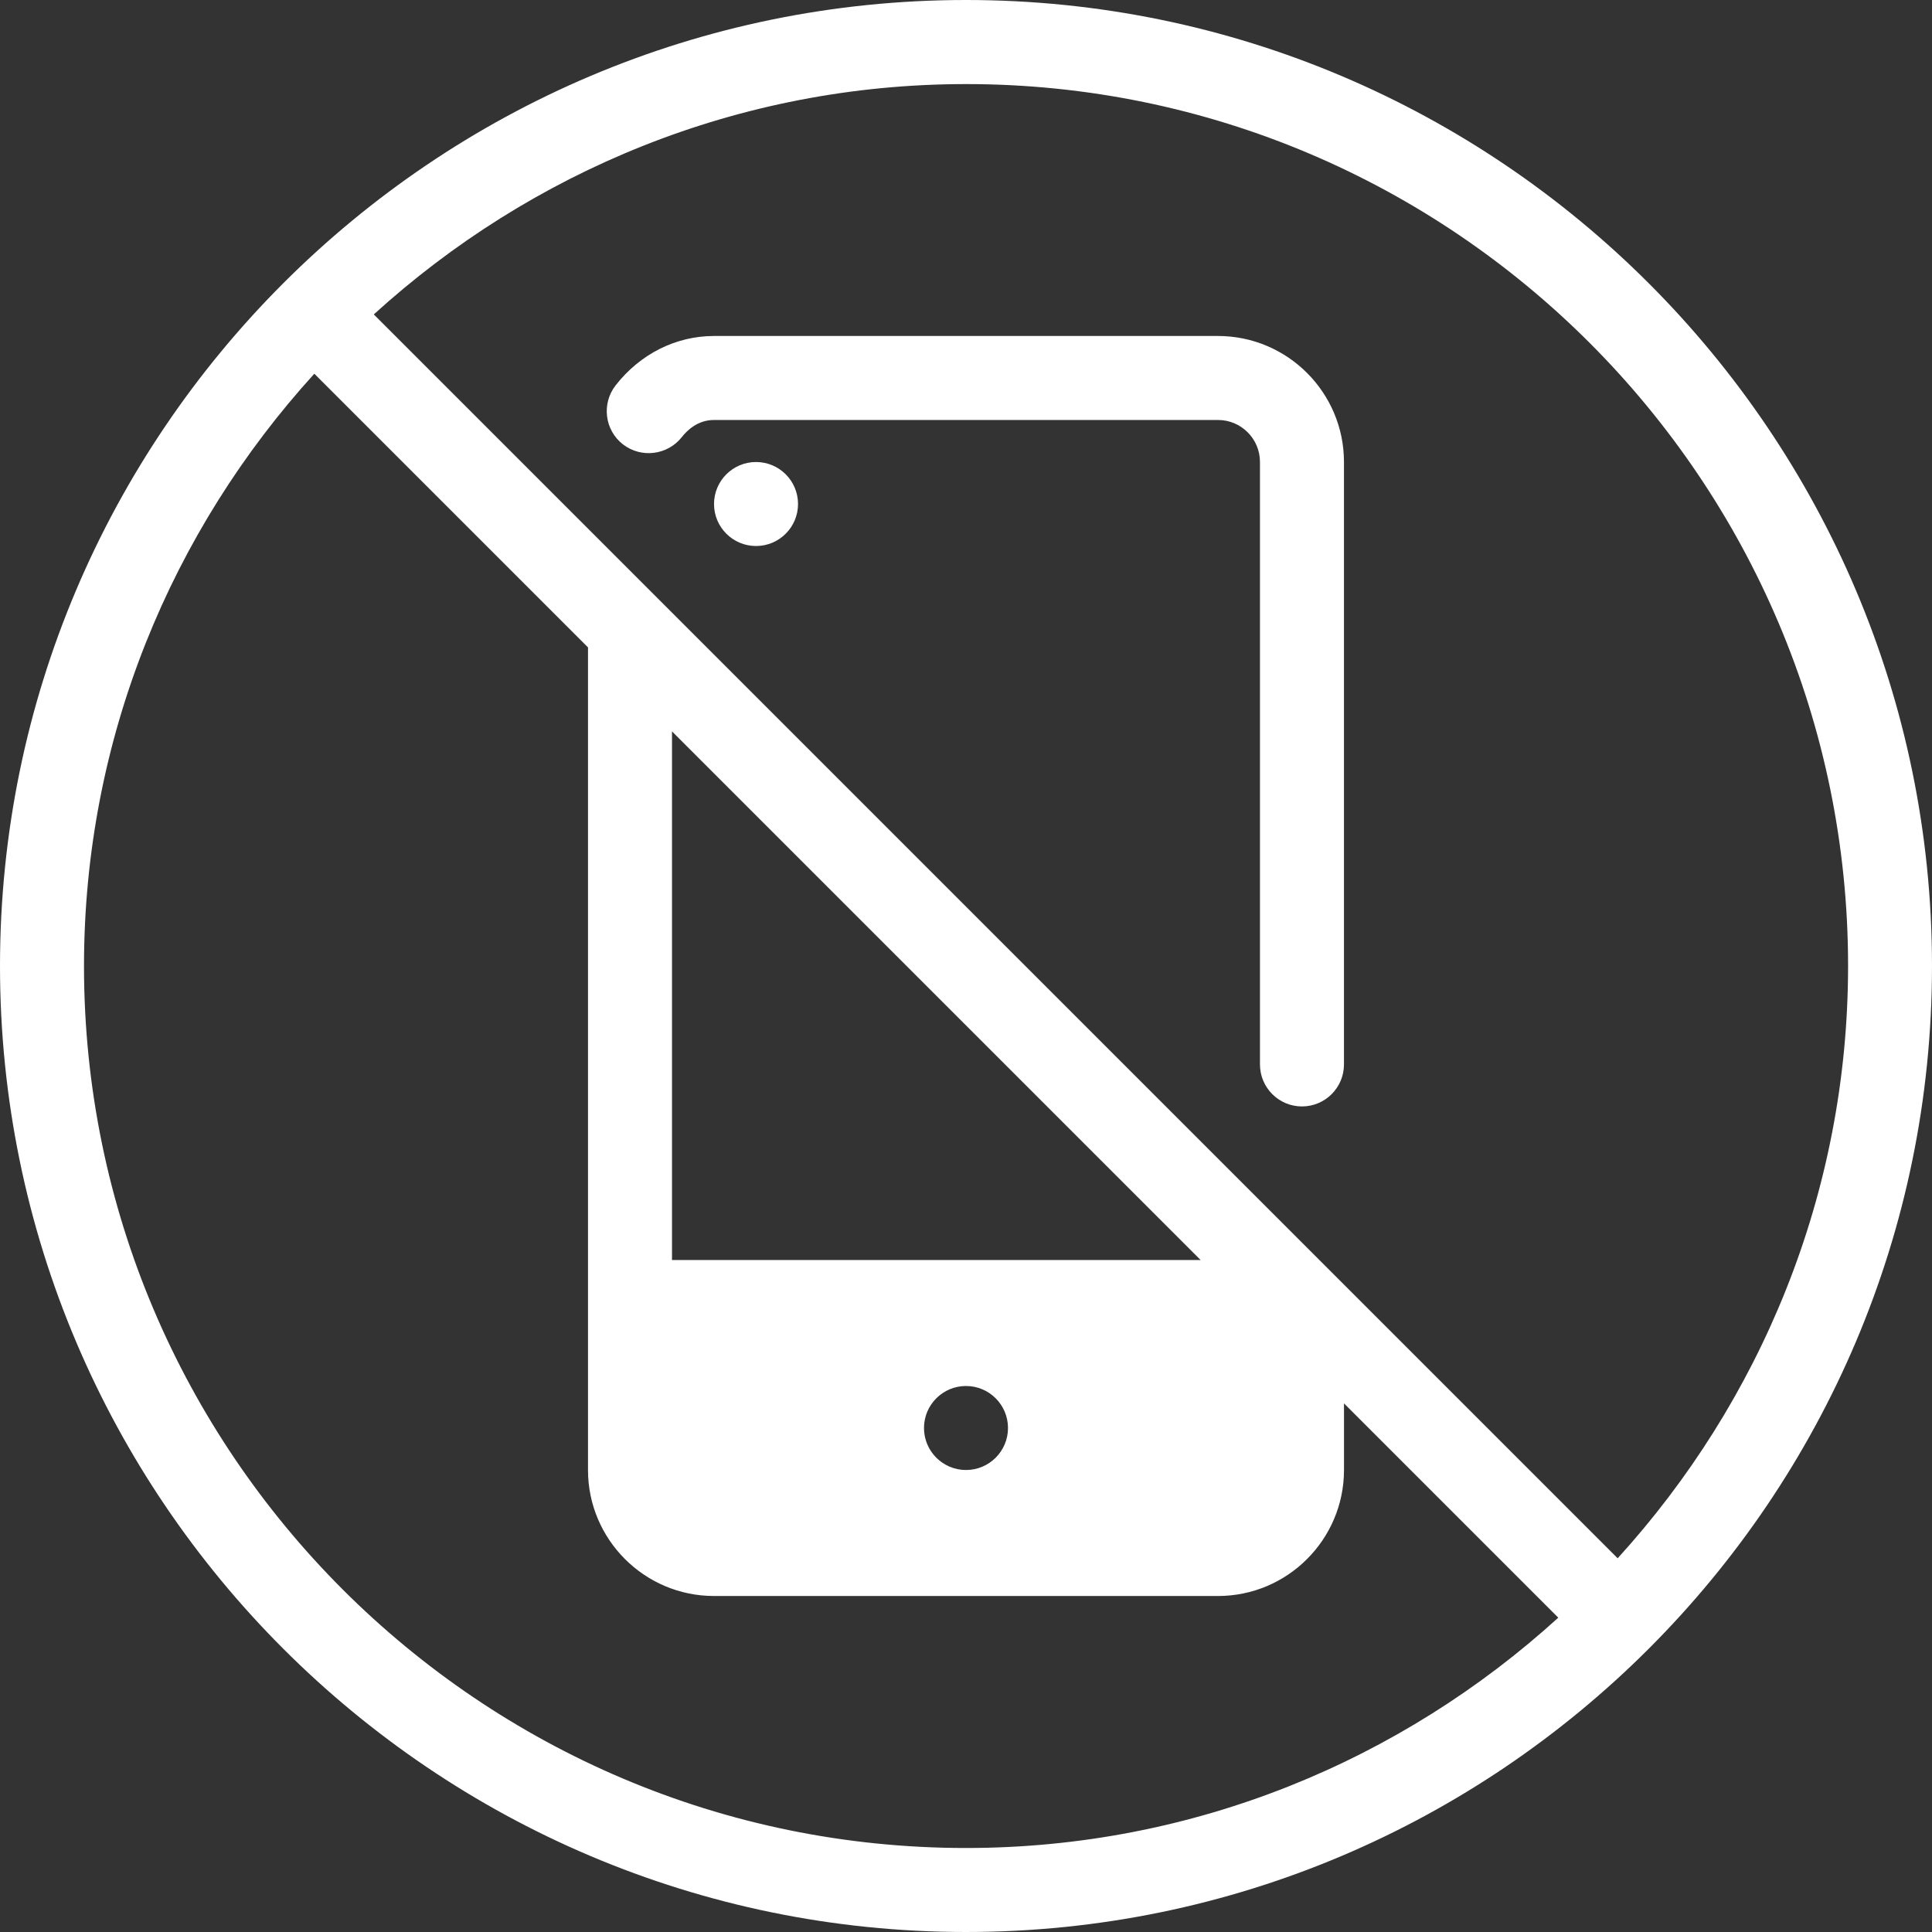
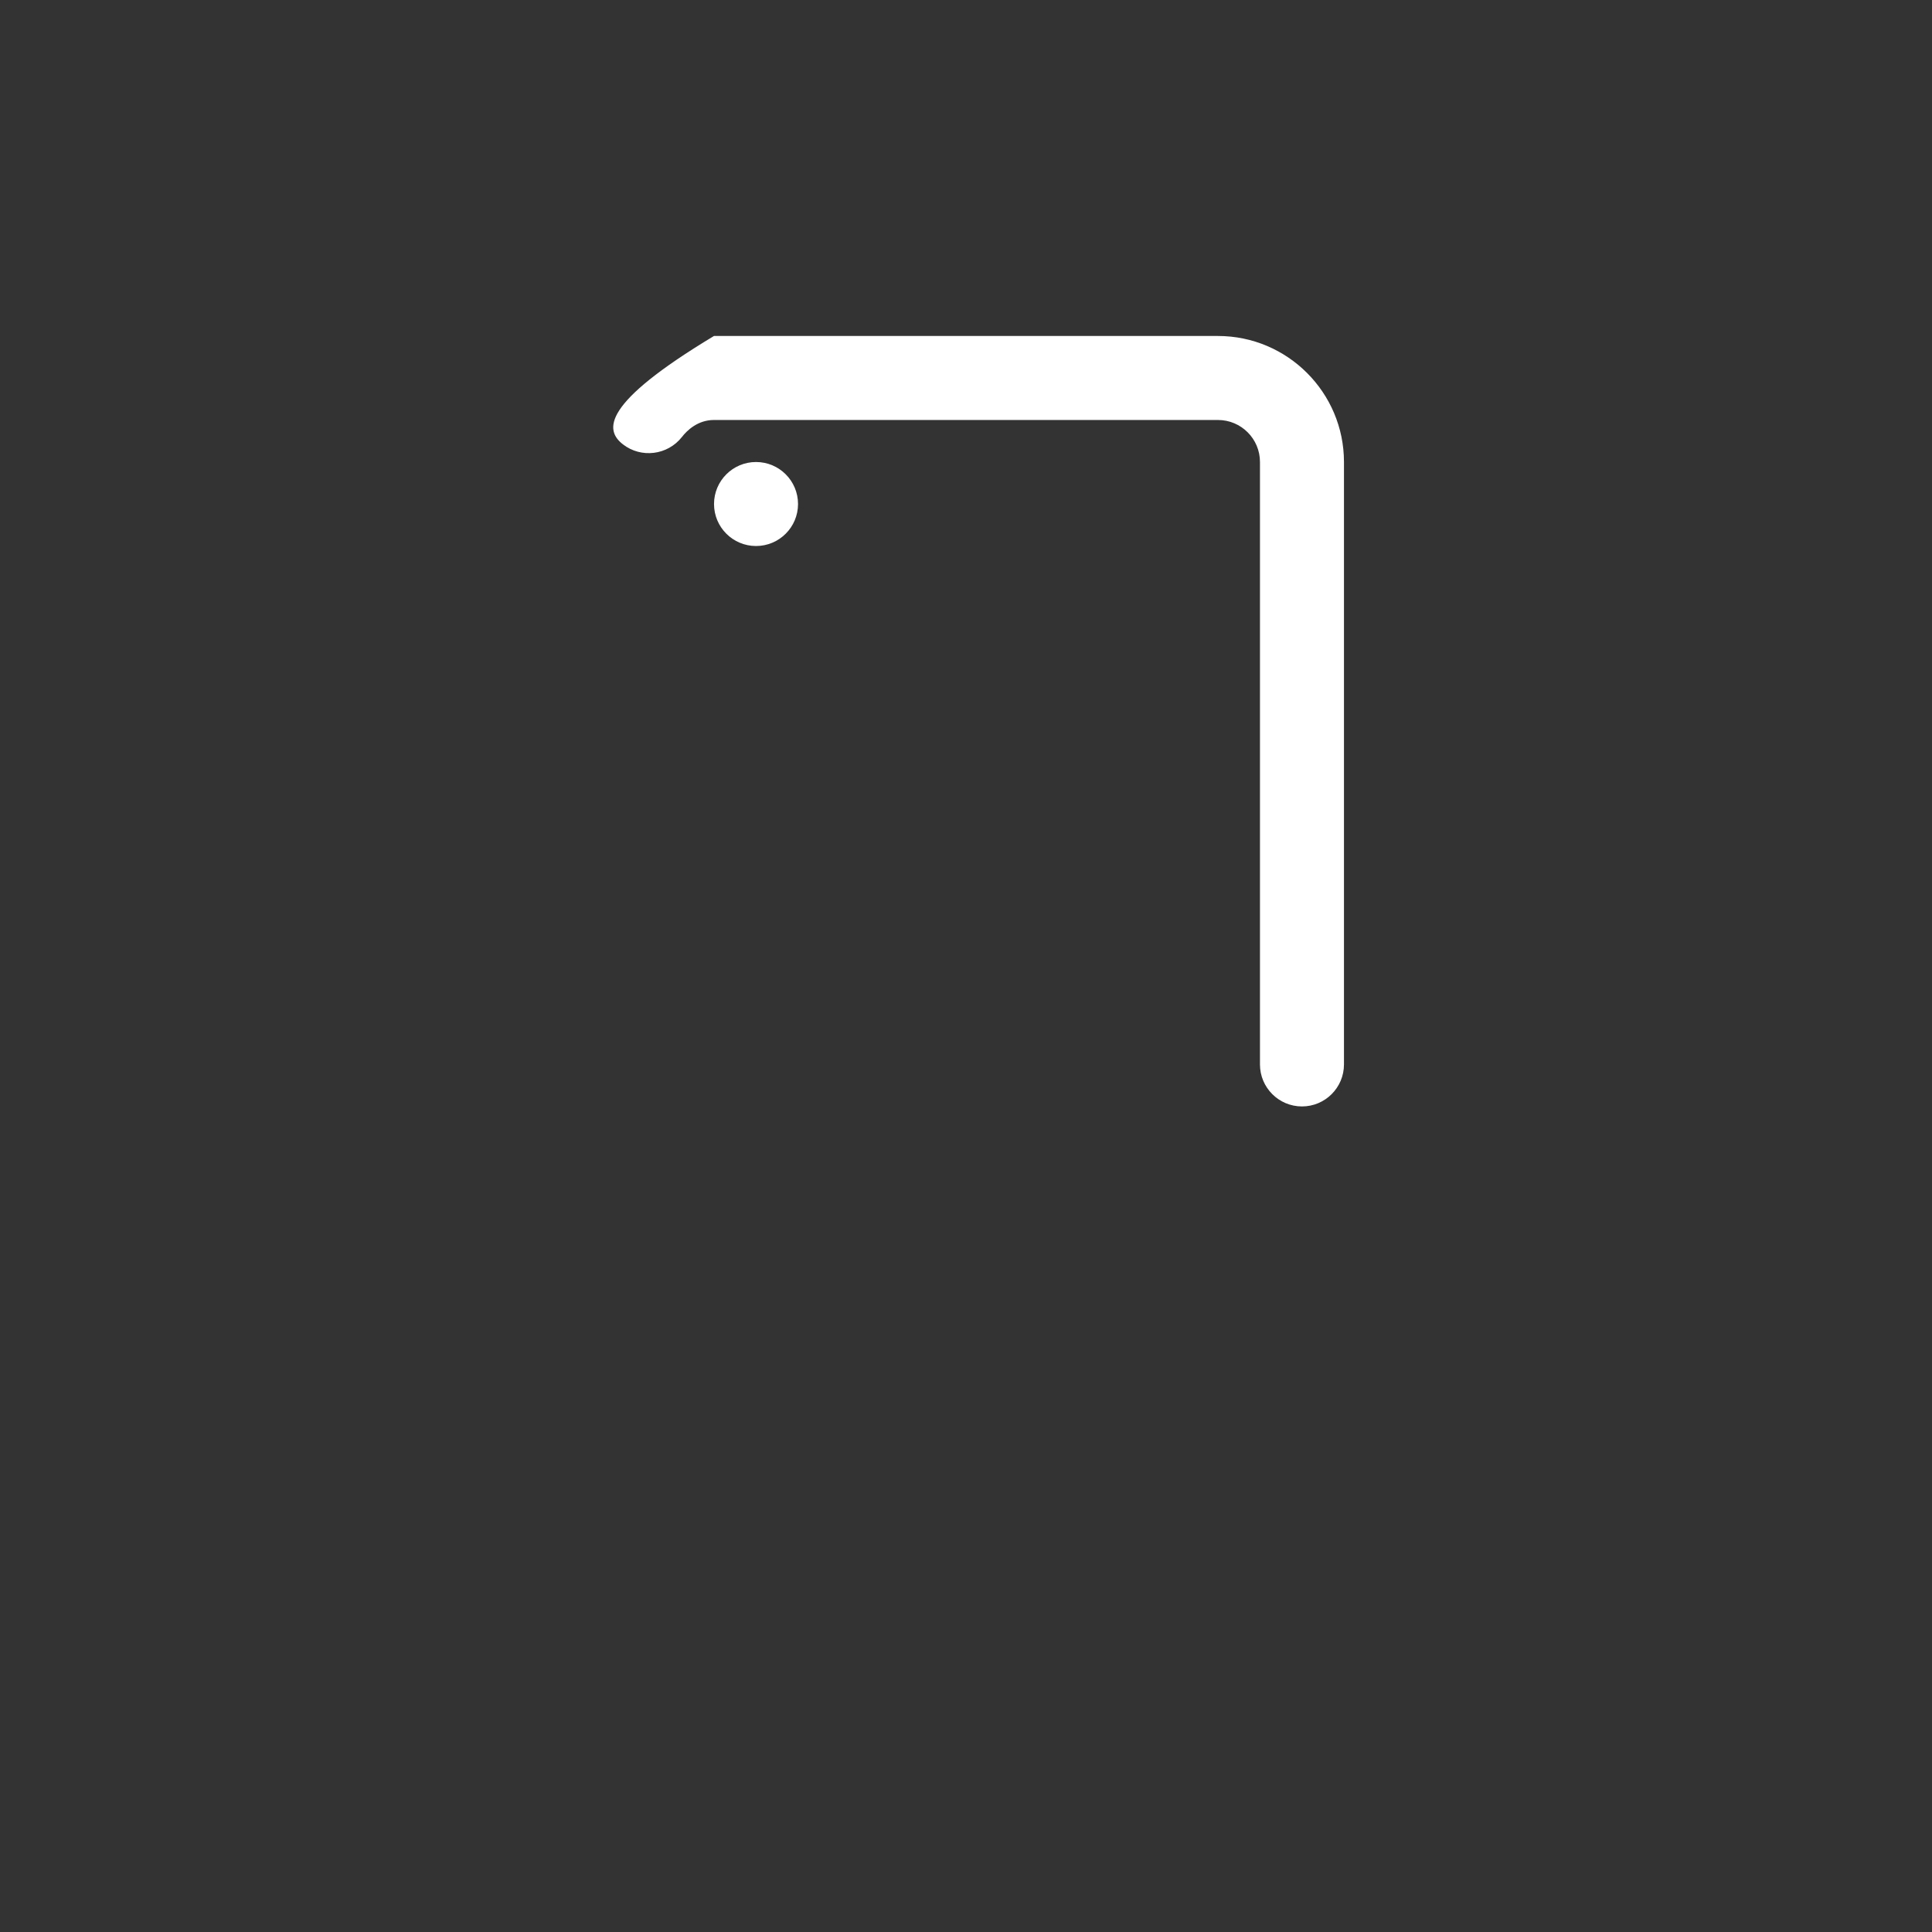
<svg xmlns="http://www.w3.org/2000/svg" fill="none" viewBox="0 0 500 500" height="500" width="500">
  <rect x="0" y="0" width="500" height="500" fill="#333333" stroke="none" />
  <g clip-path="url(#clip0_1242_201)">
    <g clip-path="url(#clip1_1242_201)">
-       <path fill="white" d="M315.209 86.953H184.775C174.927 86.953 165.666 91.605 159.319 99.736C155.645 104.475 156.47 111.301 161.21 114.997C165.927 118.649 172.753 117.822 176.471 113.105C177.754 111.453 180.536 108.692 184.775 108.692H315.209C321.209 108.692 326.079 113.562 326.079 119.562V275.475C326.079 281.475 330.949 286.345 336.949 286.345C342.949 286.345 347.819 281.475 347.819 275.475V119.562C347.818 101.584 333.188 86.953 315.209 86.953Z" />
+       <path fill="white" d="M315.209 86.953H184.775C155.645 104.475 156.47 111.301 161.21 114.997C165.927 118.649 172.753 117.822 176.471 113.105C177.754 111.453 180.536 108.692 184.775 108.692H315.209C321.209 108.692 326.079 113.562 326.079 119.562V275.475C326.079 281.475 330.949 286.345 336.949 286.345C342.949 286.345 347.819 281.475 347.819 275.475V119.562C347.818 101.584 333.188 86.953 315.209 86.953Z" />
      <path fill="white" d="M195.659 119.568C189.659 119.568 184.789 124.438 184.789 130.438C184.789 136.438 189.659 141.308 195.659 141.308C201.659 141.308 206.529 136.438 206.529 130.438C206.529 124.438 201.659 119.568 195.659 119.568Z" />
-       <path fill="white" d="M249.999 0C112.152 0 0 112.152 0 249.999C0 387.847 112.152 499.999 249.999 499.999C387.847 499.999 499.999 387.847 499.999 249.999C499.999 112.152 387.848 0 249.999 0ZM249.999 478.26C124.13 478.26 21.739 375.869 21.739 249.999C21.739 190.978 44.456 137.283 81.347 96.717L152.173 167.543V380.434C152.173 398.413 166.804 413.043 184.782 413.043H315.217C333.195 413.043 347.826 398.413 347.826 380.434V363.195L403.282 418.652C362.717 455.543 309.021 478.26 249.999 478.26ZM173.913 326.087V189.282L310.717 326.087H173.913ZM260.869 369.565C260.869 375.565 255.999 380.435 249.999 380.435C243.999 380.435 239.13 375.565 239.13 369.565C239.13 363.565 243.999 358.695 249.999 358.695C255.999 358.695 260.869 363.565 260.869 369.565ZM418.652 403.283L96.739 81.37C137.304 44.478 190.999 21.761 250.021 21.761C375.89 21.761 478.282 124.152 478.282 250.022C478.26 309.021 455.543 362.717 418.652 403.283Z" />
    </g>
  </g>
  <defs>
    <clipPath id="clip0_1242_201">
      <rect fill="white" height="500" width="500" />
    </clipPath>
    <clipPath id="clip1_1242_201">
      <rect fill="white" height="500" width="500" />
    </clipPath>
  </defs>
</svg>